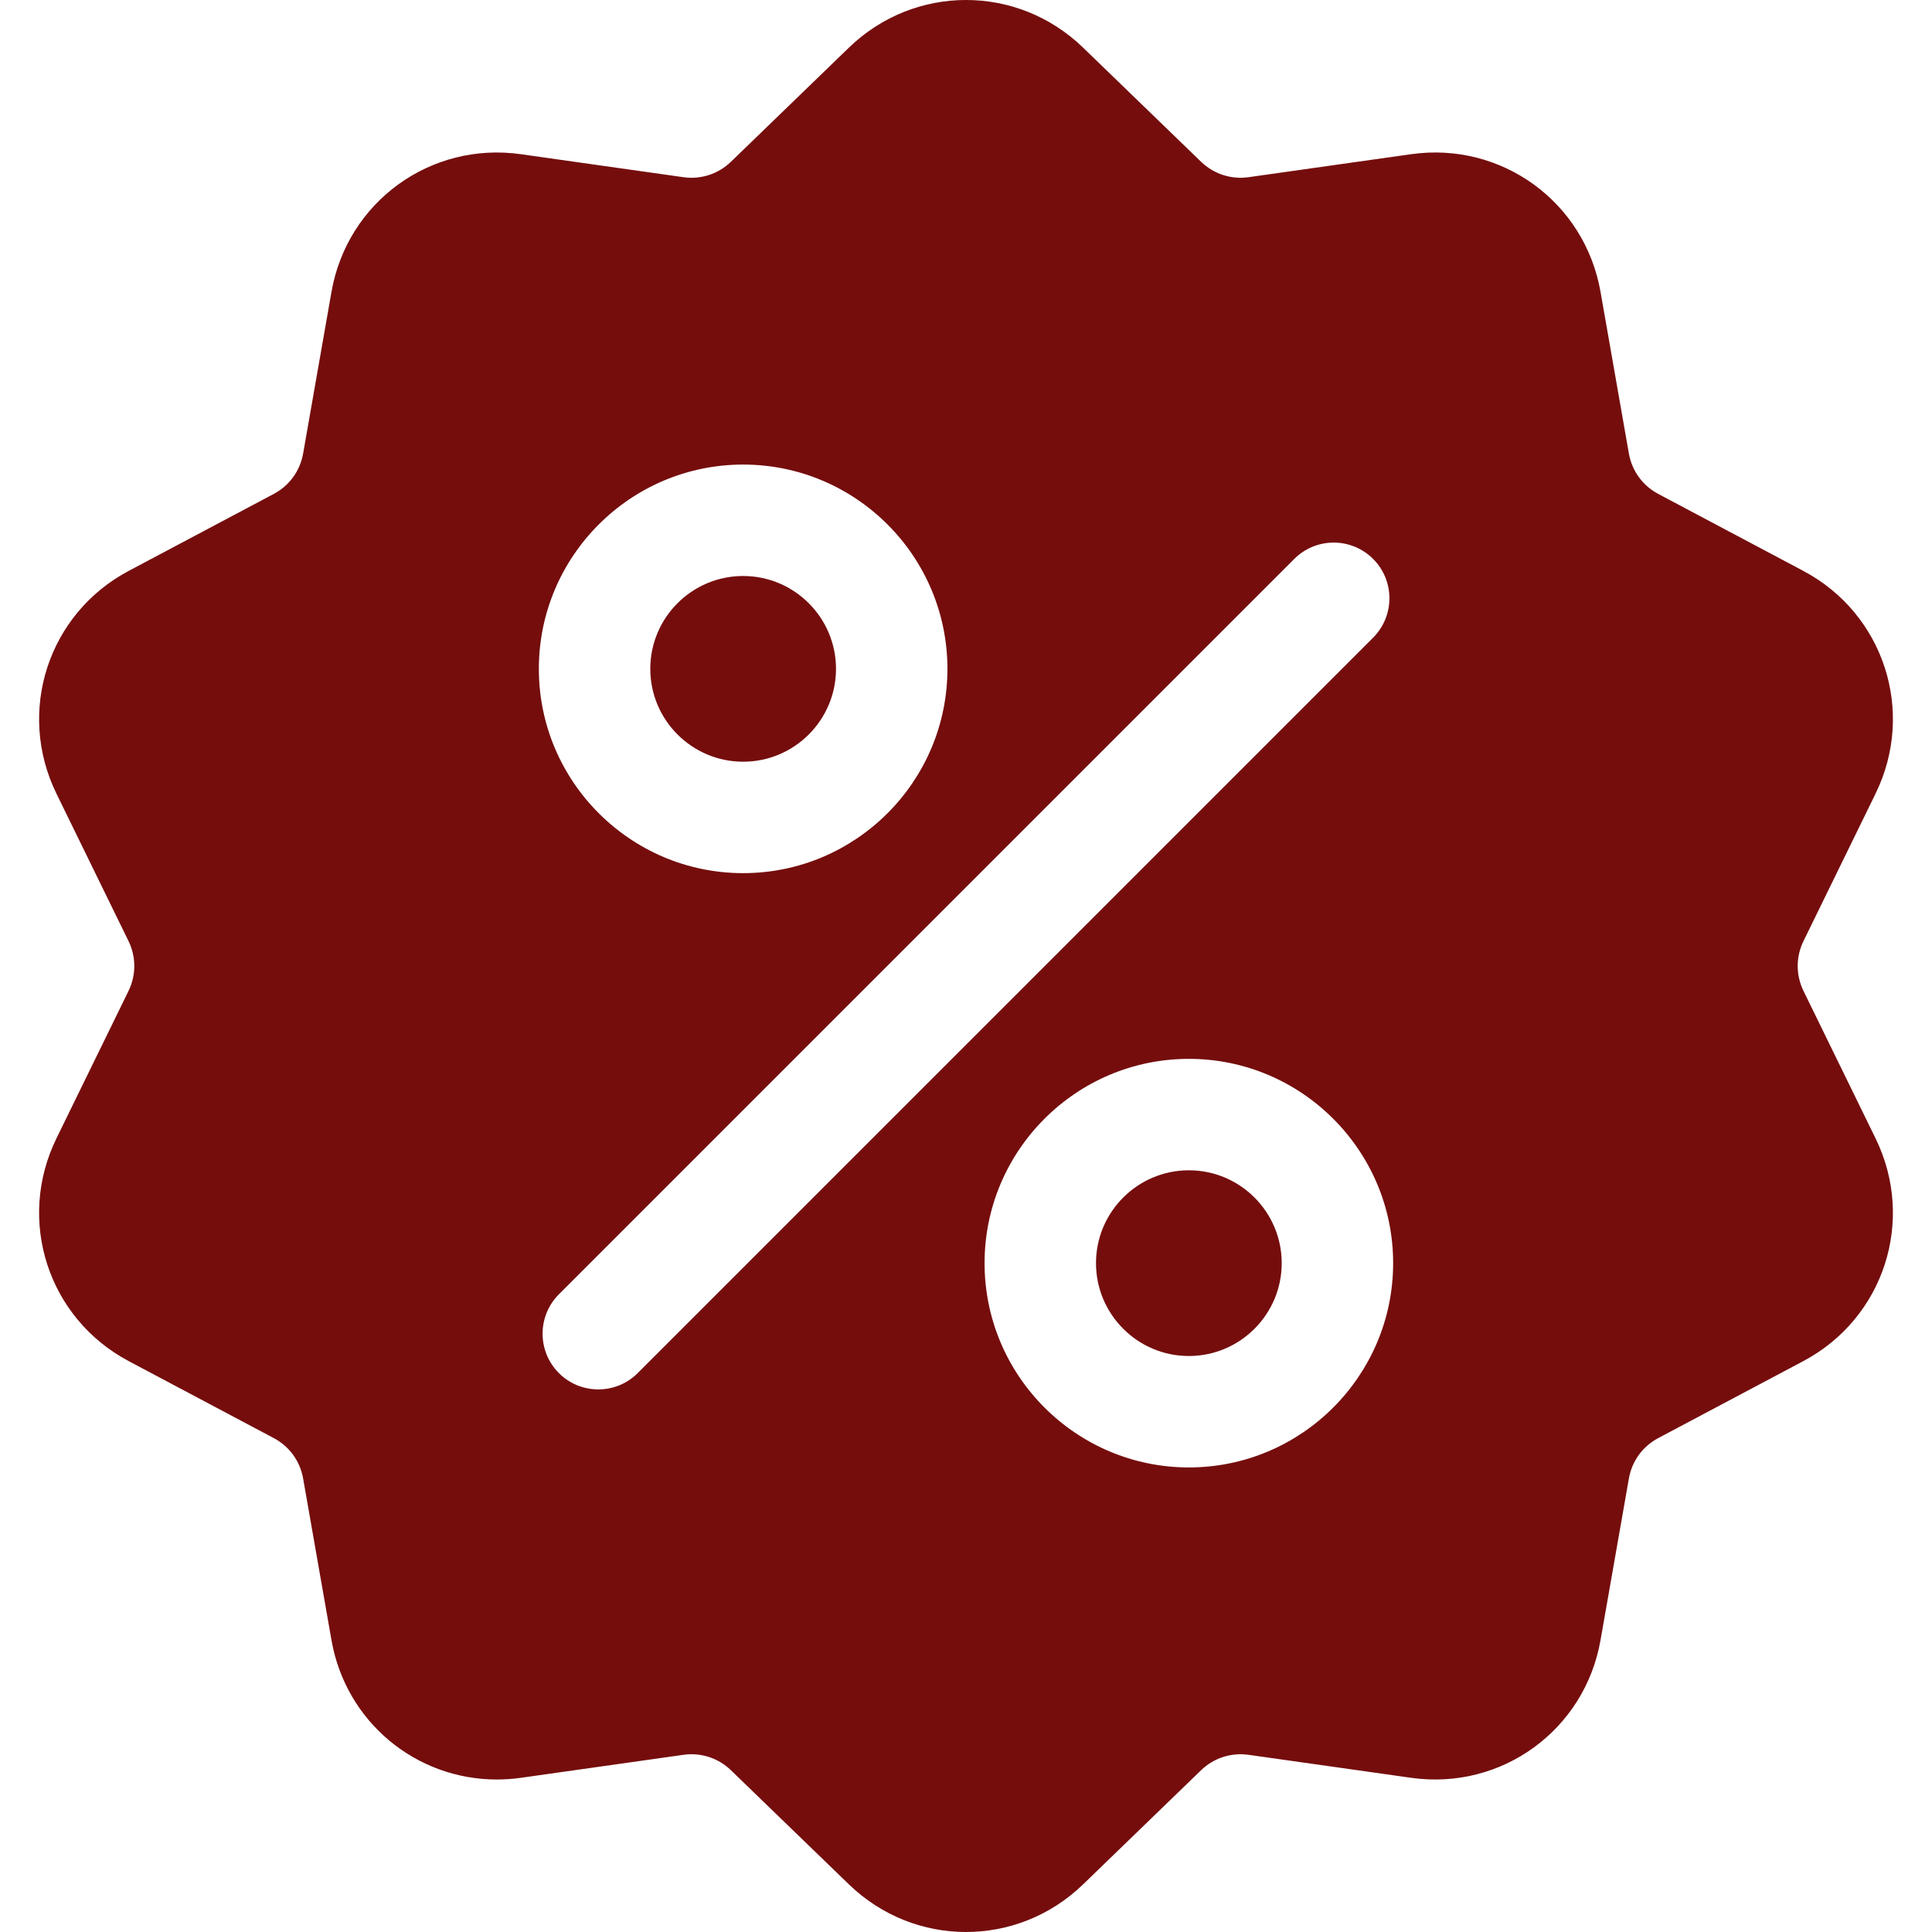
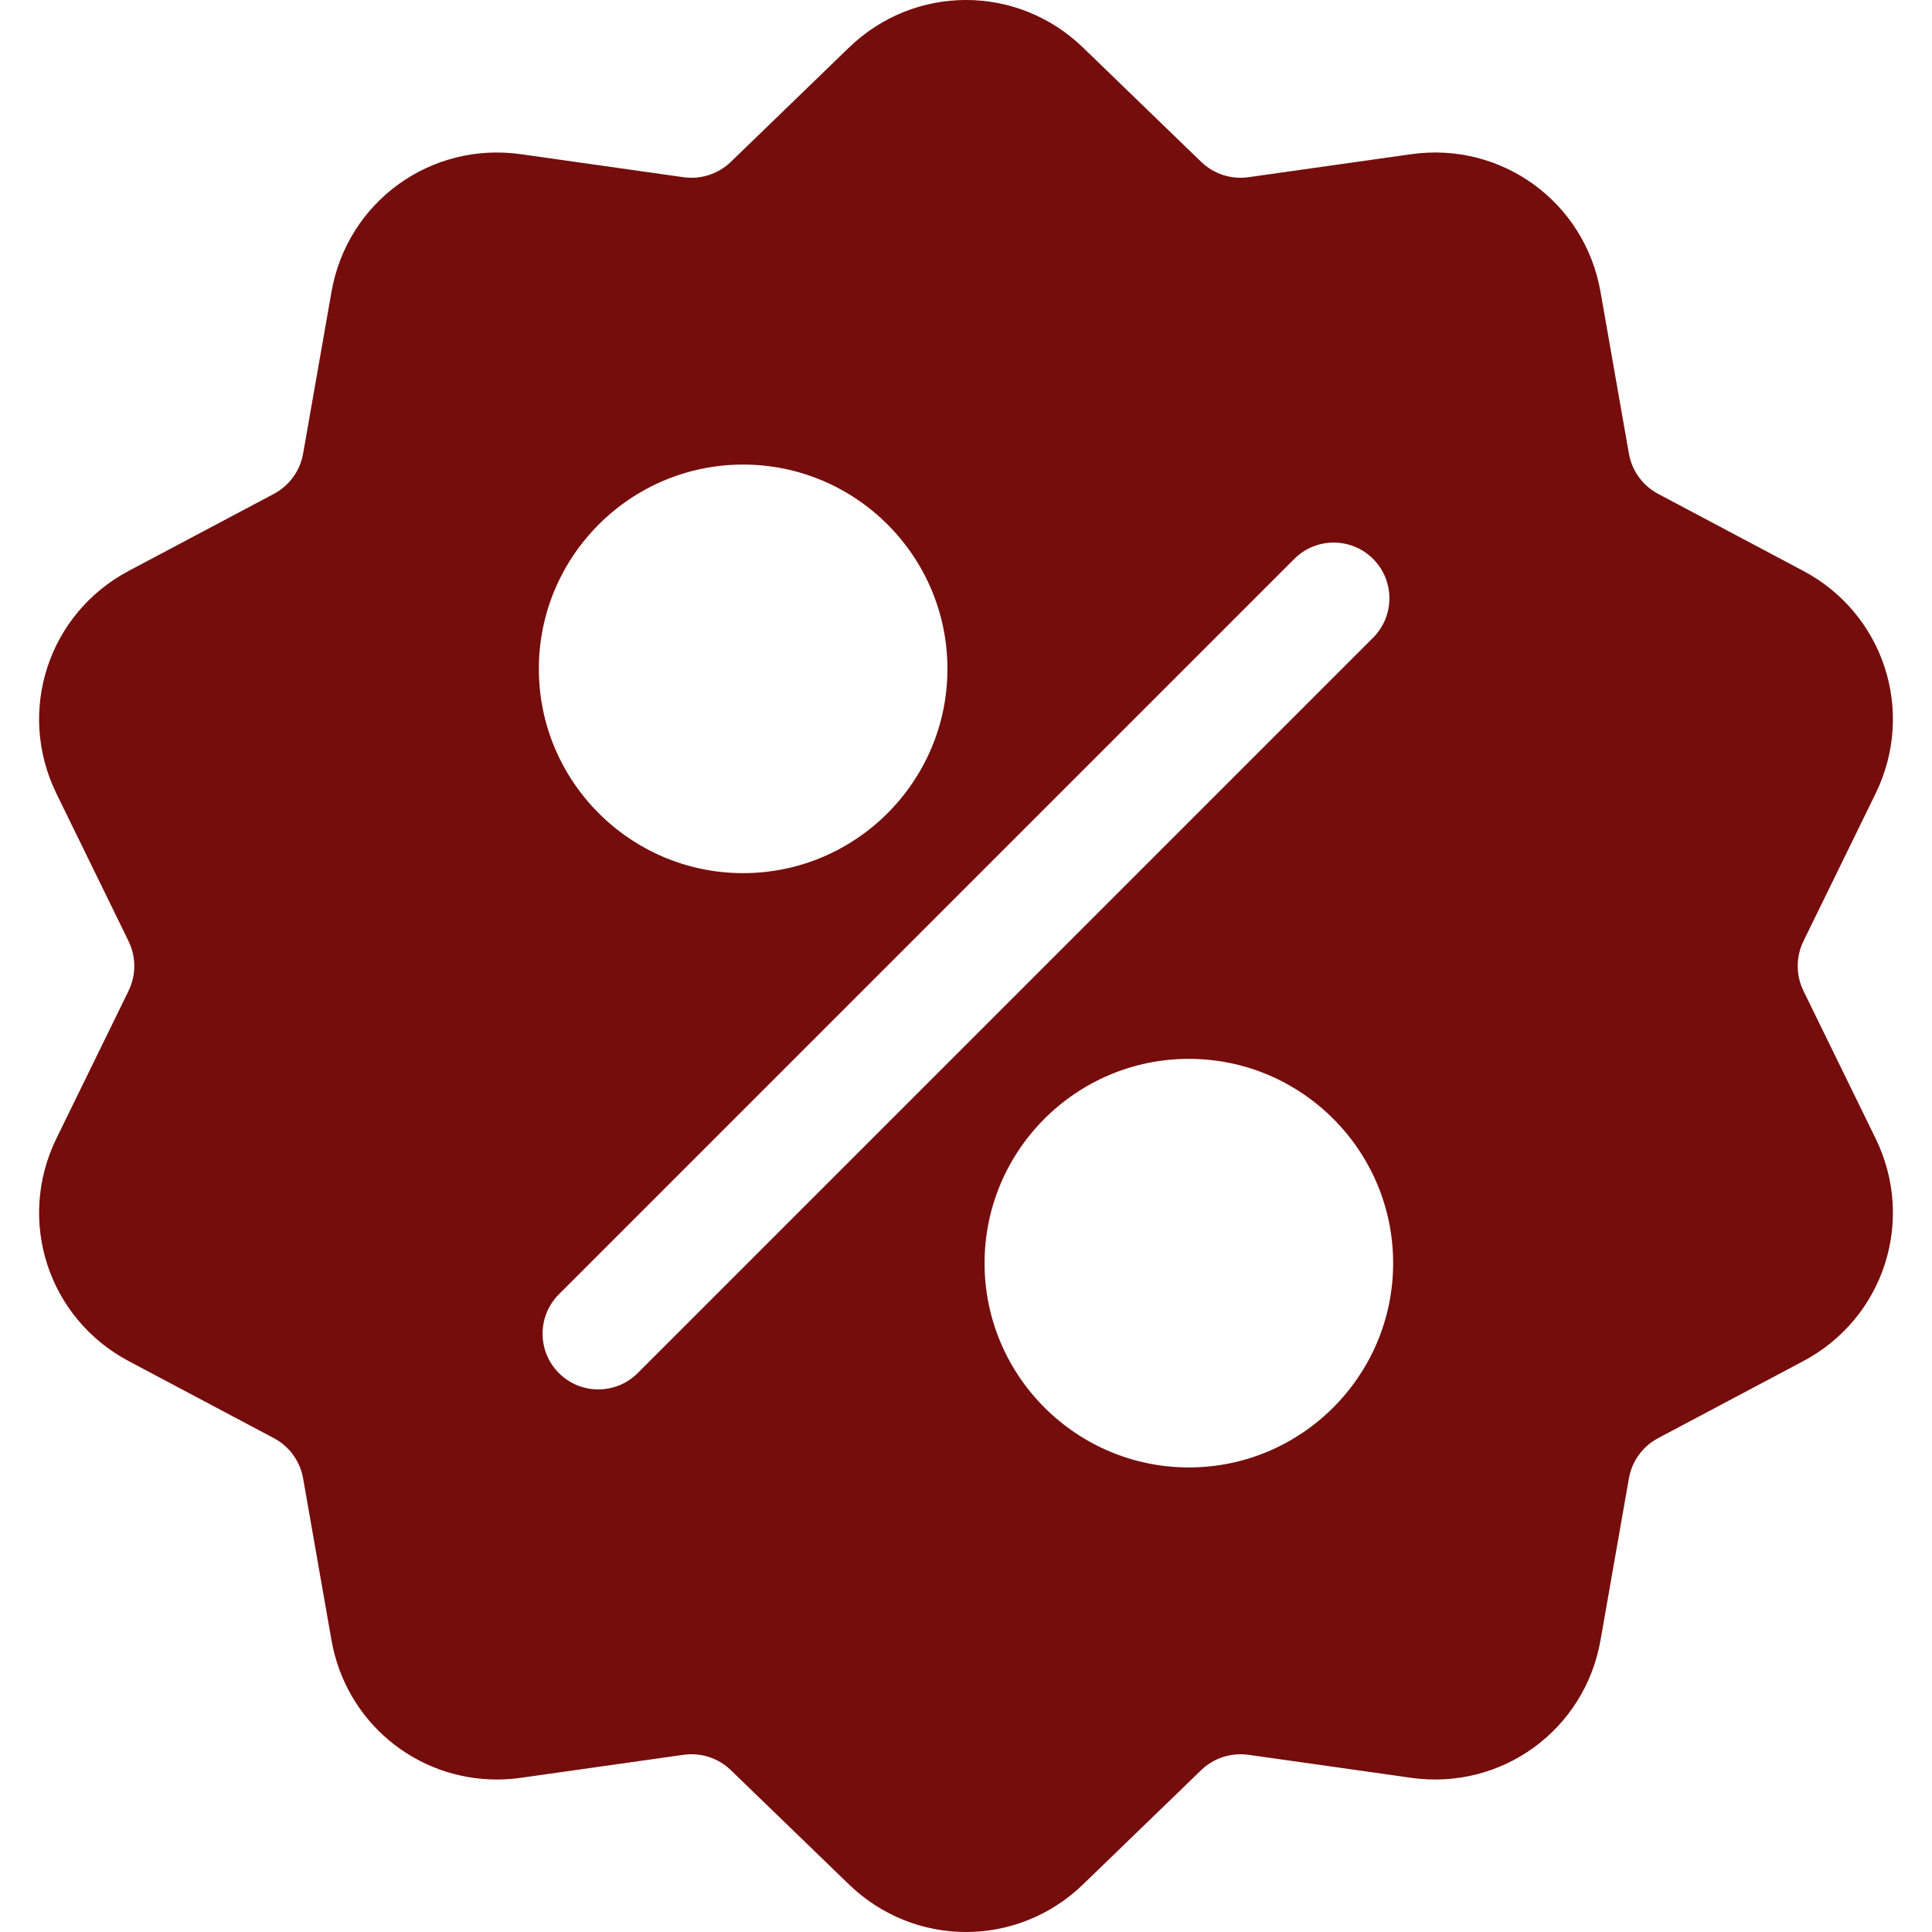
<svg xmlns="http://www.w3.org/2000/svg" viewBox="0 0 512.003 512.003">
  <path fill="#750d0d" d="M477.958,262.633c-2.06-4.215-2.06-9.049,0-13.263l19.096-39.065c10.632-21.751,2.208-47.676-19.178-59.023l-38.41-20.38    c-4.144-2.198-6.985-6.11-7.796-10.729l-7.512-42.829c-4.183-23.846-26.241-39.87-50.208-36.479l-43.053,6.09    c-4.647,0.656-9.242-0.838-12.613-4.099l-31.251-30.232c-17.401-16.834-44.661-16.835-62.061,0L193.72,42.859    c-3.372,3.262-7.967,4.753-12.613,4.099l-43.053-6.09c-23.975-3.393-46.025,12.633-50.208,36.479l-7.512,42.827    c-0.811,4.62-3.652,8.531-7.795,10.73l-38.41,20.38c-21.386,11.346-29.81,37.273-19.178,59.024l19.095,39.064    c2.06,4.215,2.06,9.049,0,13.263l-19.096,39.064c-10.632,21.751-2.208,47.676,19.178,59.023l38.41,20.38    c4.144,2.198,6.985,6.11,7.796,10.729l7.512,42.829c3.808,21.708,22.422,36.932,43.815,36.93c2.107,0,4.245-0.148,6.394-0.452    l43.053-6.09c4.643-0.659,9.241,0.838,12.613,4.099l31.251,30.232c8.702,8.418,19.864,12.626,31.03,12.625    c11.163-0.001,22.332-4.209,31.03-12.625l31.252-30.232c3.372-3.261,7.968-4.751,12.613-4.099l43.053,6.09    c23.978,3.392,46.025-12.633,50.208-36.479l7.513-42.827c0.811-4.62,3.652-8.531,7.795-10.73l38.41-20.38    c21.386-11.346,29.81-37.273,19.178-59.024L477.958,262.633z M196.941,123.116c29.852,0,54.139,24.287,54.139,54.139    s-24.287,54.139-54.139,54.139s-54.139-24.287-54.139-54.139S167.089,123.116,196.941,123.116z M168.997,363.886    c-2.883,2.883-6.662,4.325-10.44,4.325s-7.558-1.441-10.44-4.325c-5.766-5.766-5.766-15.115,0-20.881l194.889-194.889    c5.765-5.766,15.115-5.766,20.881,0c5.766,5.766,5.766,15.115,0,20.881L168.997,363.886z M315.061,388.888    c-29.852,0-54.139-24.287-54.139-54.139s24.287-54.139,54.139-54.139c29.852,0,54.139,24.287,54.139,54.139    S344.913,388.888,315.061,388.888z" />
-   <path fill="#750d0d" d="M315.061,310.141c-13.569,0-24.609,11.039-24.609,24.608s11.039,24.608,24.609,24.608    c13.569,0,24.608-11.039,24.608-24.608S328.63,310.141,315.061,310.141z" />
-   <path fill="#750d0d" d="M196.941,152.646c-13.569,0-24.608,11.039-24.608,24.608c0,13.569,11.039,24.609,24.608,24.609    c13.569,0,24.609-11.039,24.609-24.609C221.549,163.686,210.51,152.646,196.941,152.646z" />
</svg>